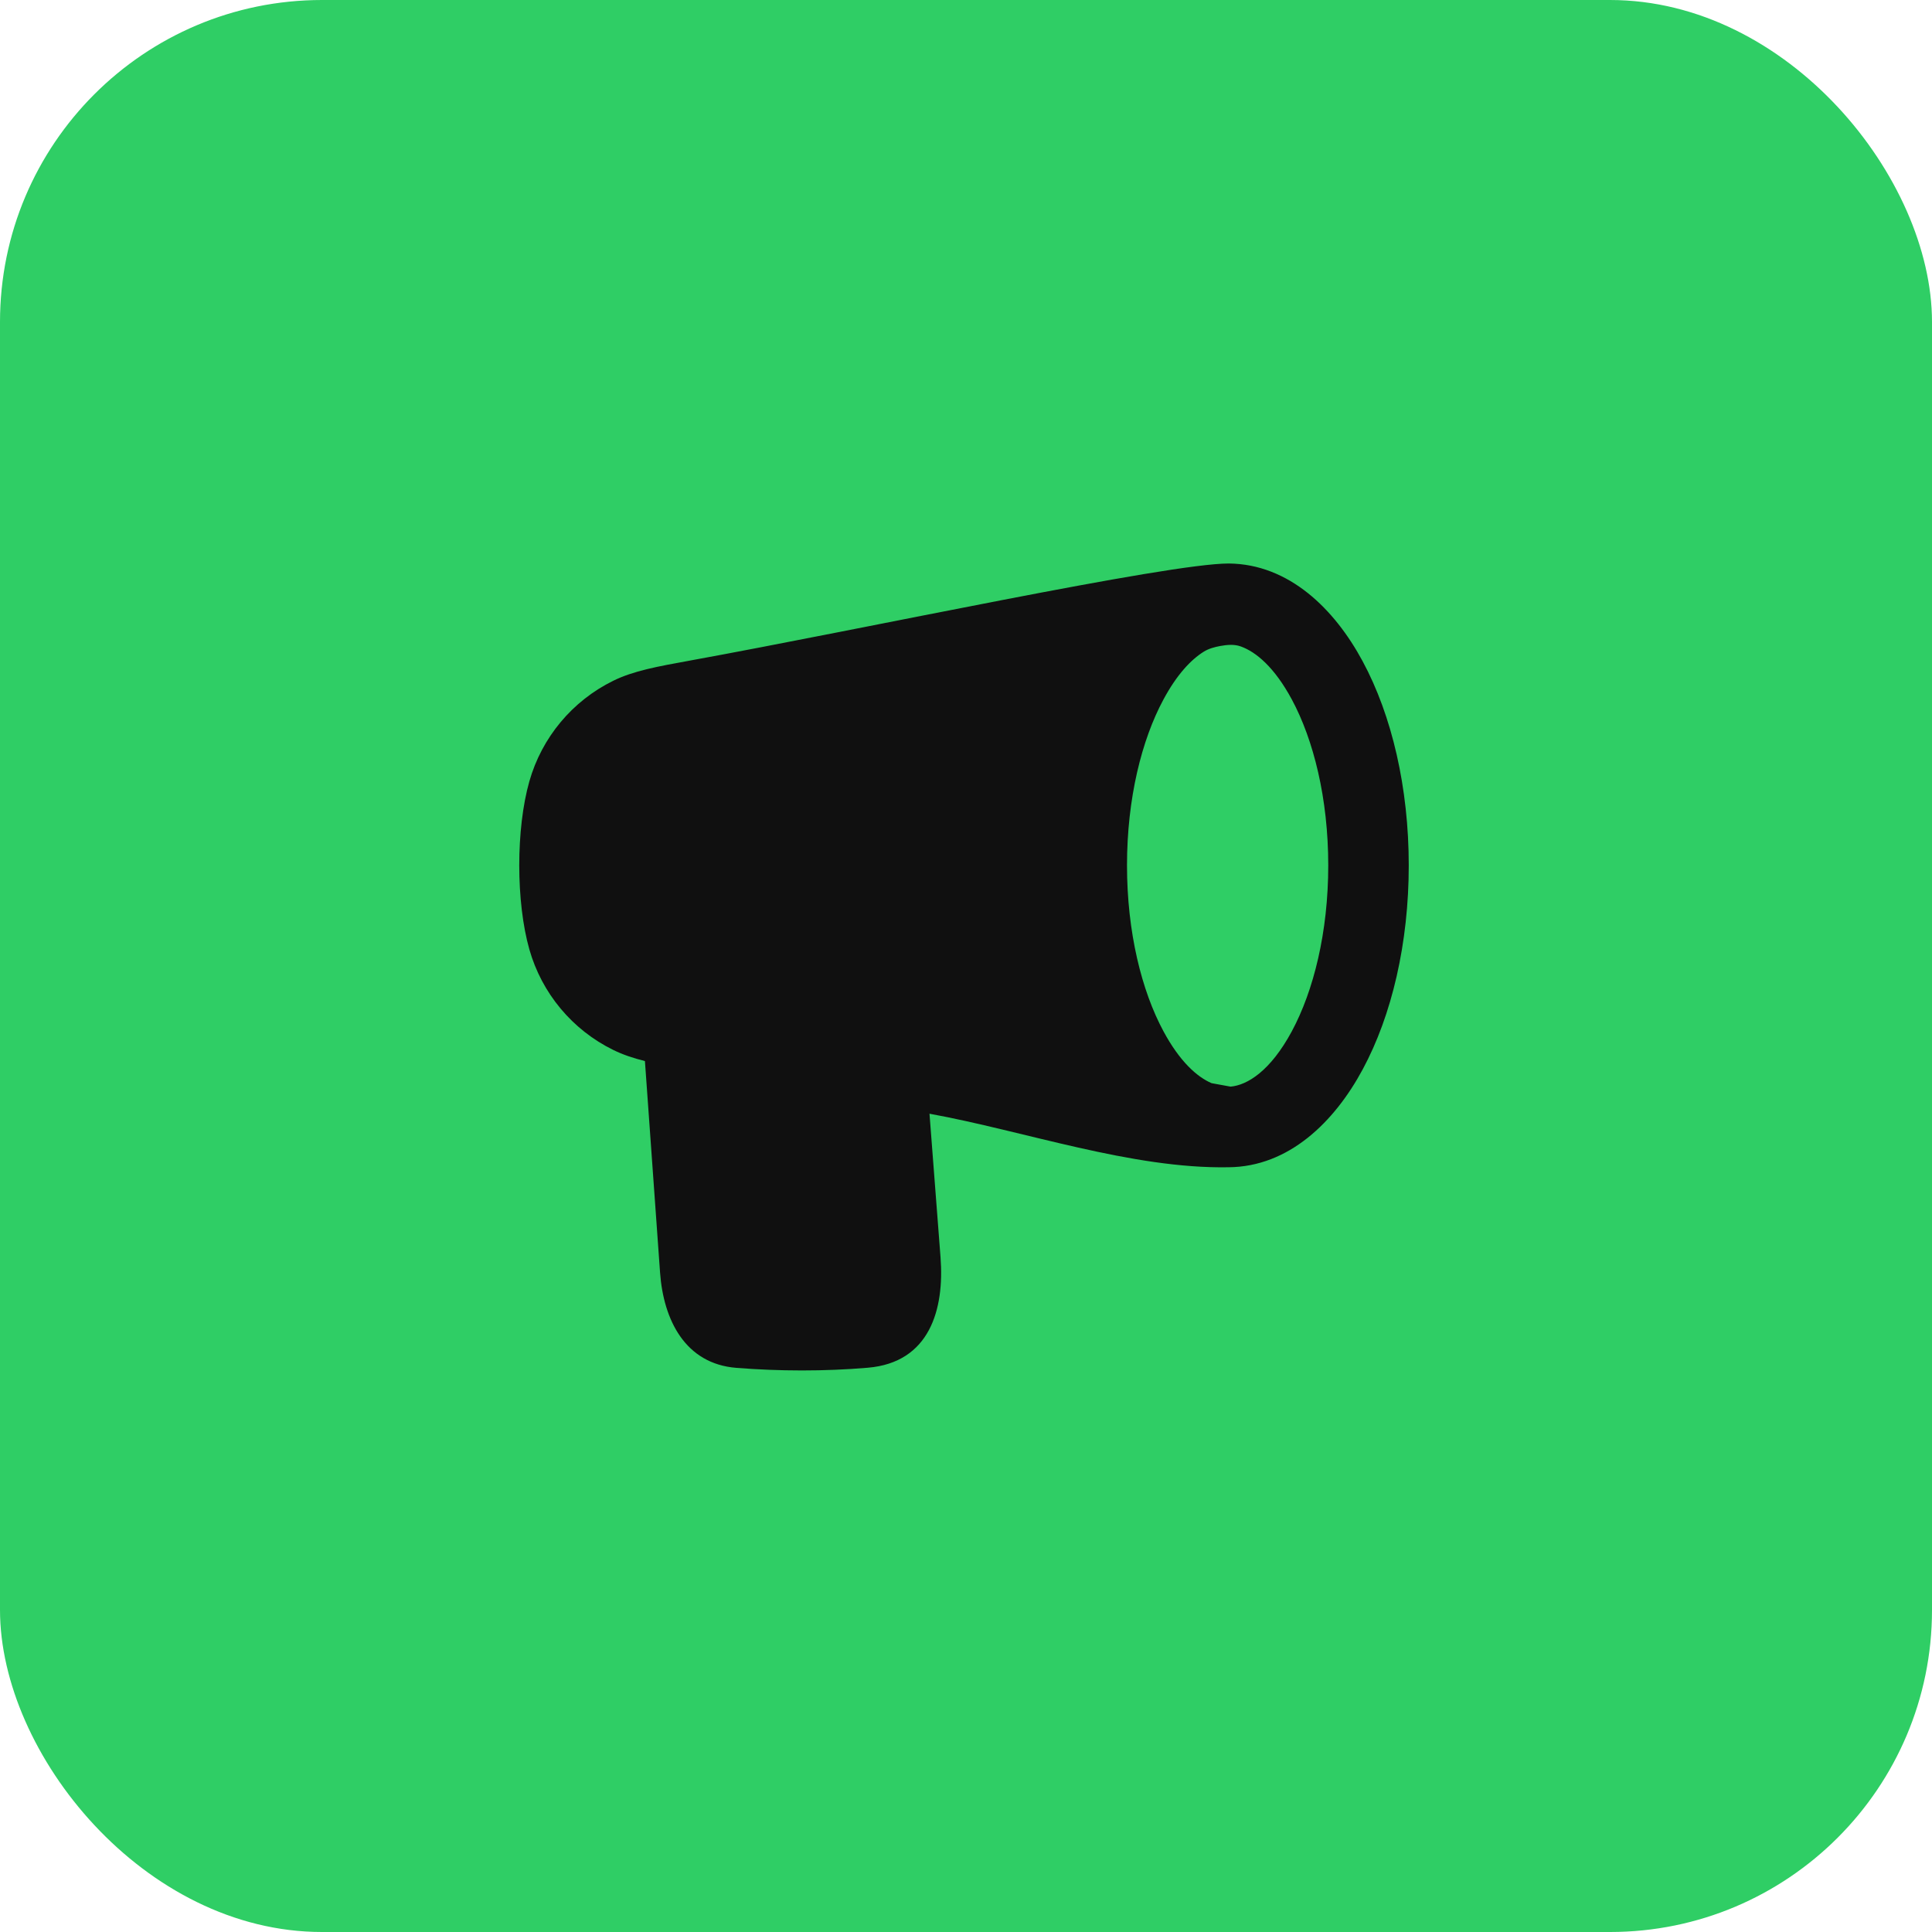
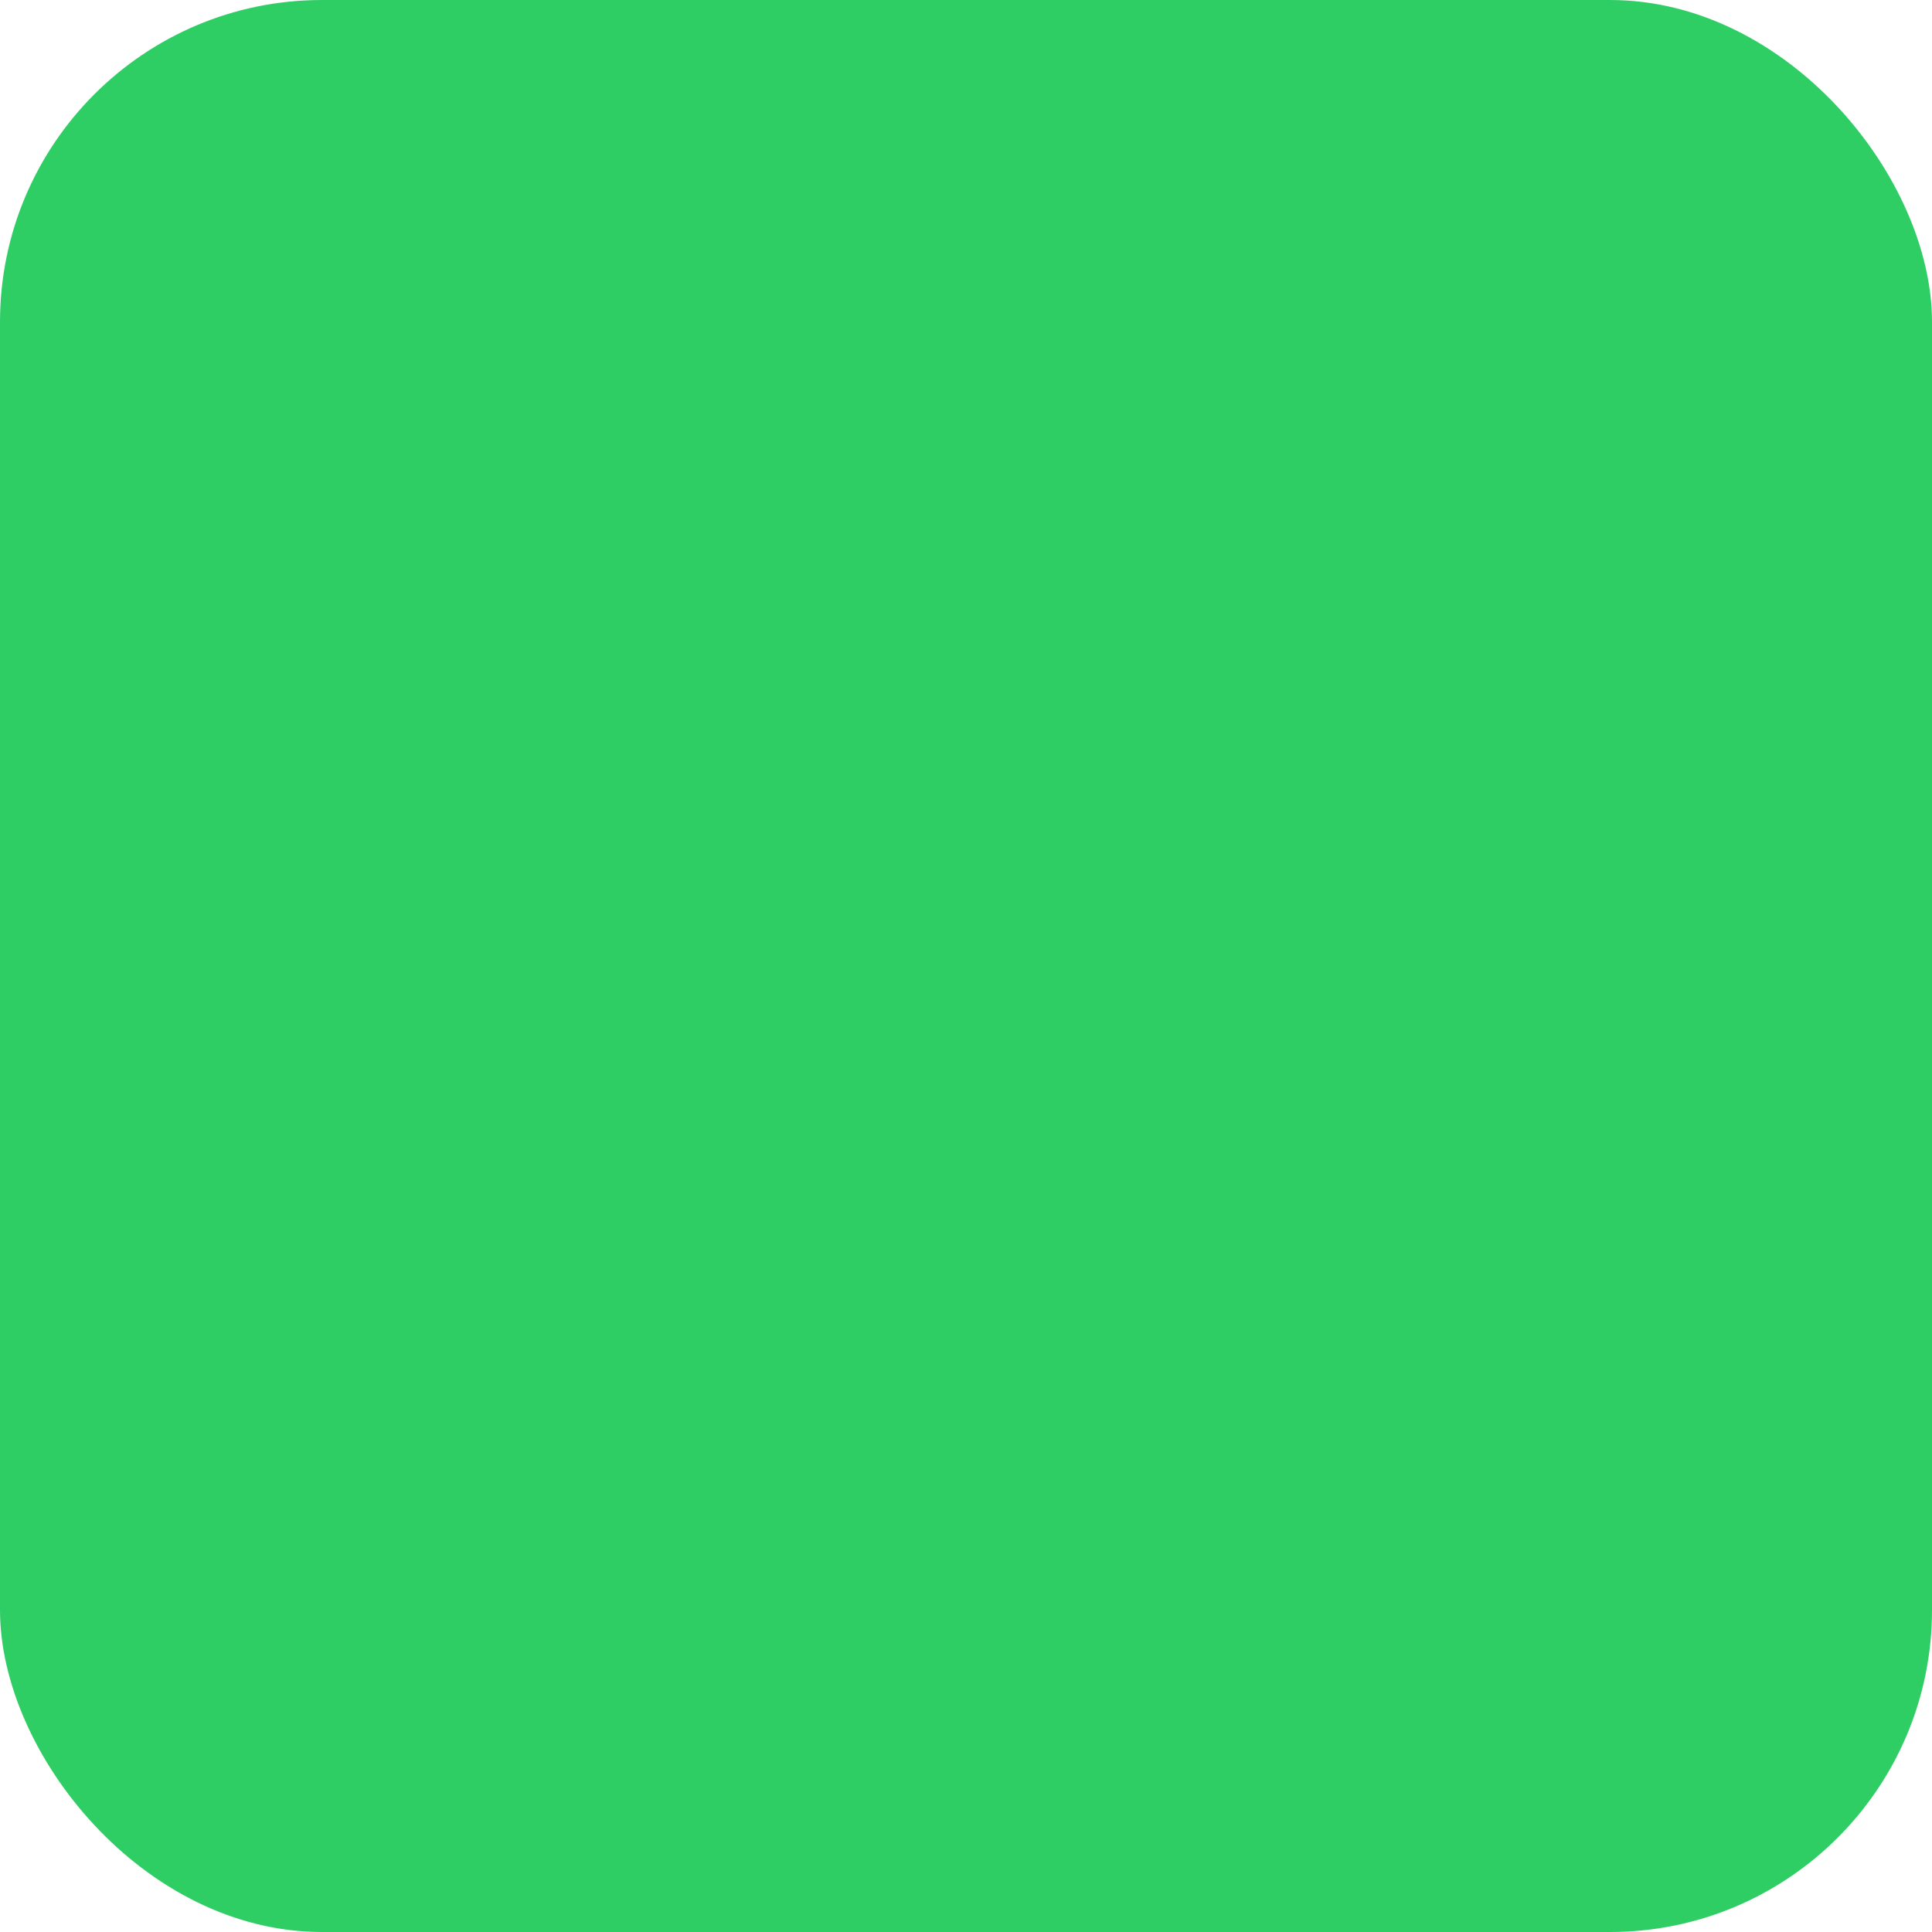
<svg xmlns="http://www.w3.org/2000/svg" width="48" height="48" viewBox="0 0 48 48" fill="none">
  <rect width="48" height="48" rx="8" fill="#2FCE65" />
-   <path fill-rule="evenodd" clip-rule="evenodd" d="M30.529 14C32.025 14.014 33.156 15.13 33.855 16.43C34.582 17.778 35 19.573 35 21.5C35 23.427 34.582 25.222 33.855 26.57C33.154 27.873 32.02 28.991 30.519 29C28.119 29.043 25.45 28.098 23.093 27.67L23.367 31.234C23.467 32.531 23.1 33.852 21.559 33.981C20.49 34.072 19.36 34.069 18.295 33.984C17.022 33.884 16.483 32.791 16.399 31.616L16.023 26.362C15.733 26.289 15.474 26.203 15.237 26.086C14.219 25.587 13.462 24.679 13.152 23.589C12.818 22.412 12.816 20.594 13.152 19.411C13.462 18.321 14.219 17.413 15.237 16.913C15.739 16.666 16.334 16.559 17.13 16.414C21.531 15.614 29 14 30.529 14ZM30.573 26.997L30.101 26.911C29.736 26.754 29.309 26.37 28.906 25.622C28.365 24.618 28 23.163 28 21.5C28 19.837 28.365 18.382 28.906 17.378C29.239 16.758 29.59 16.389 29.907 16.191C30.031 16.114 30.174 16.076 30.318 16.049C30.487 16.019 30.663 16.002 30.825 16.06C31.205 16.195 31.664 16.578 32.095 17.378C32.635 18.382 33 19.837 33 21.5C33 23.163 32.635 24.618 32.095 25.622C31.564 26.608 30.991 26.96 30.573 26.997Z" fill="#101010" />
</svg>